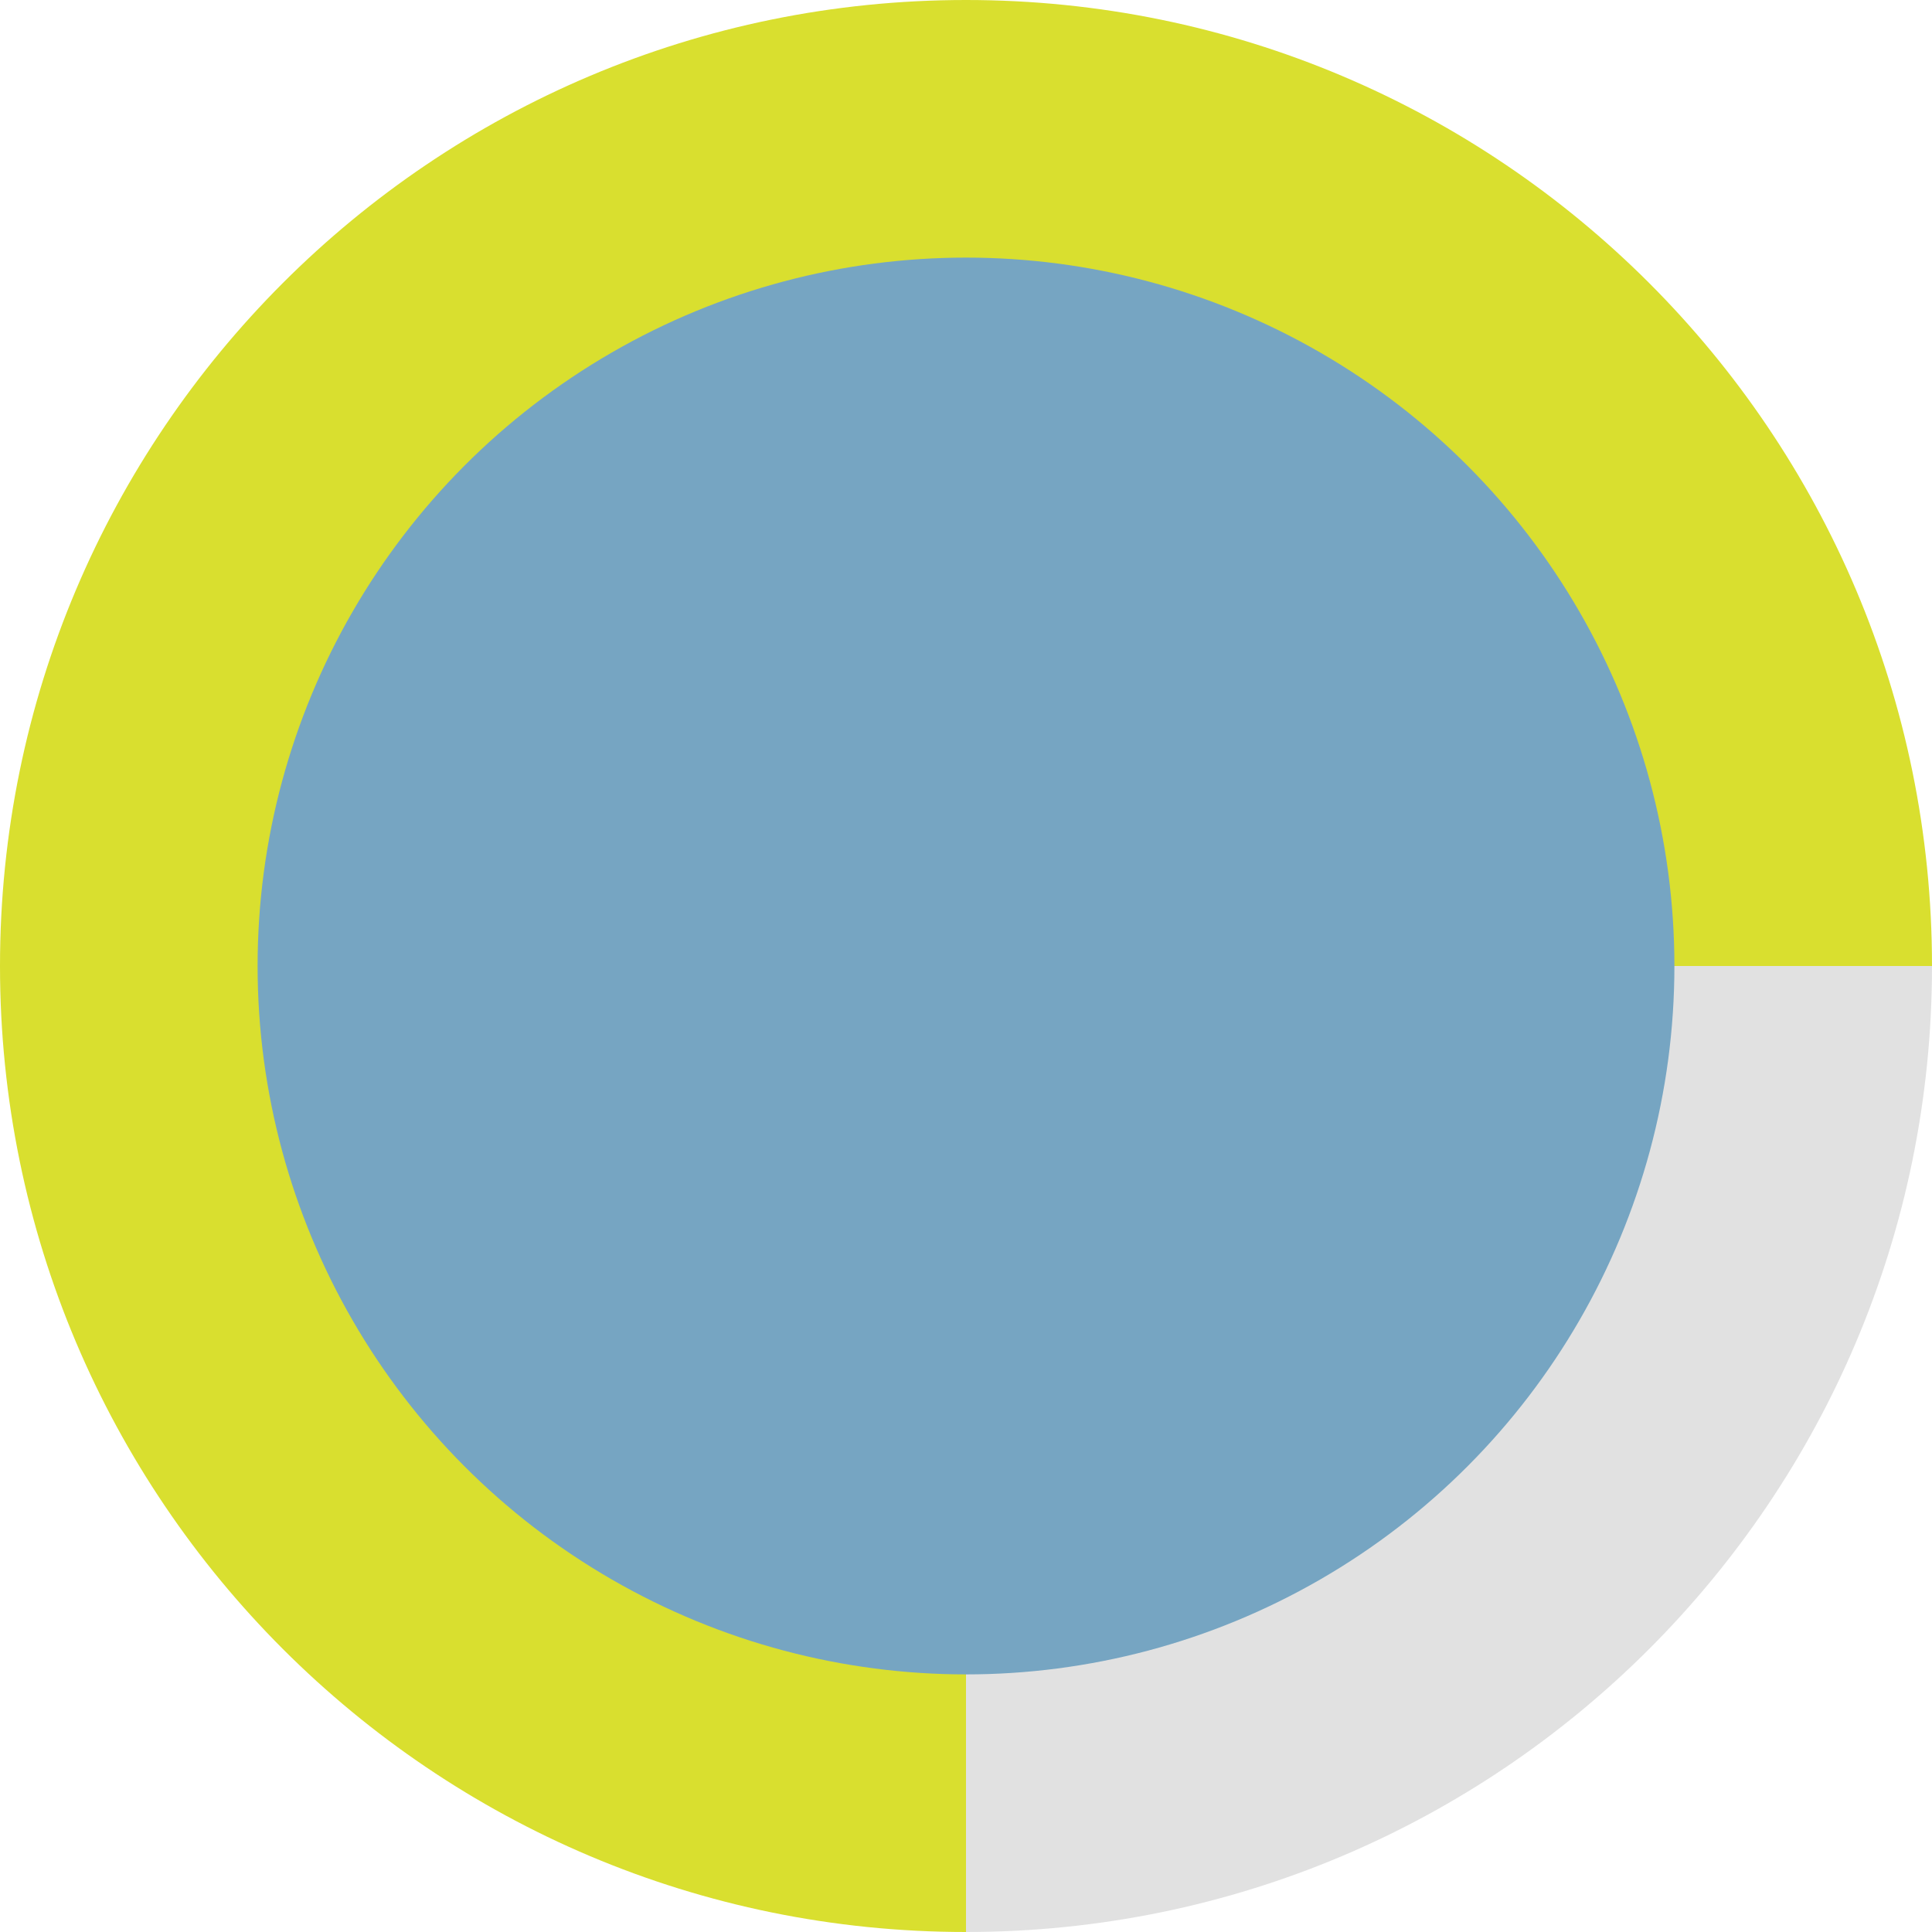
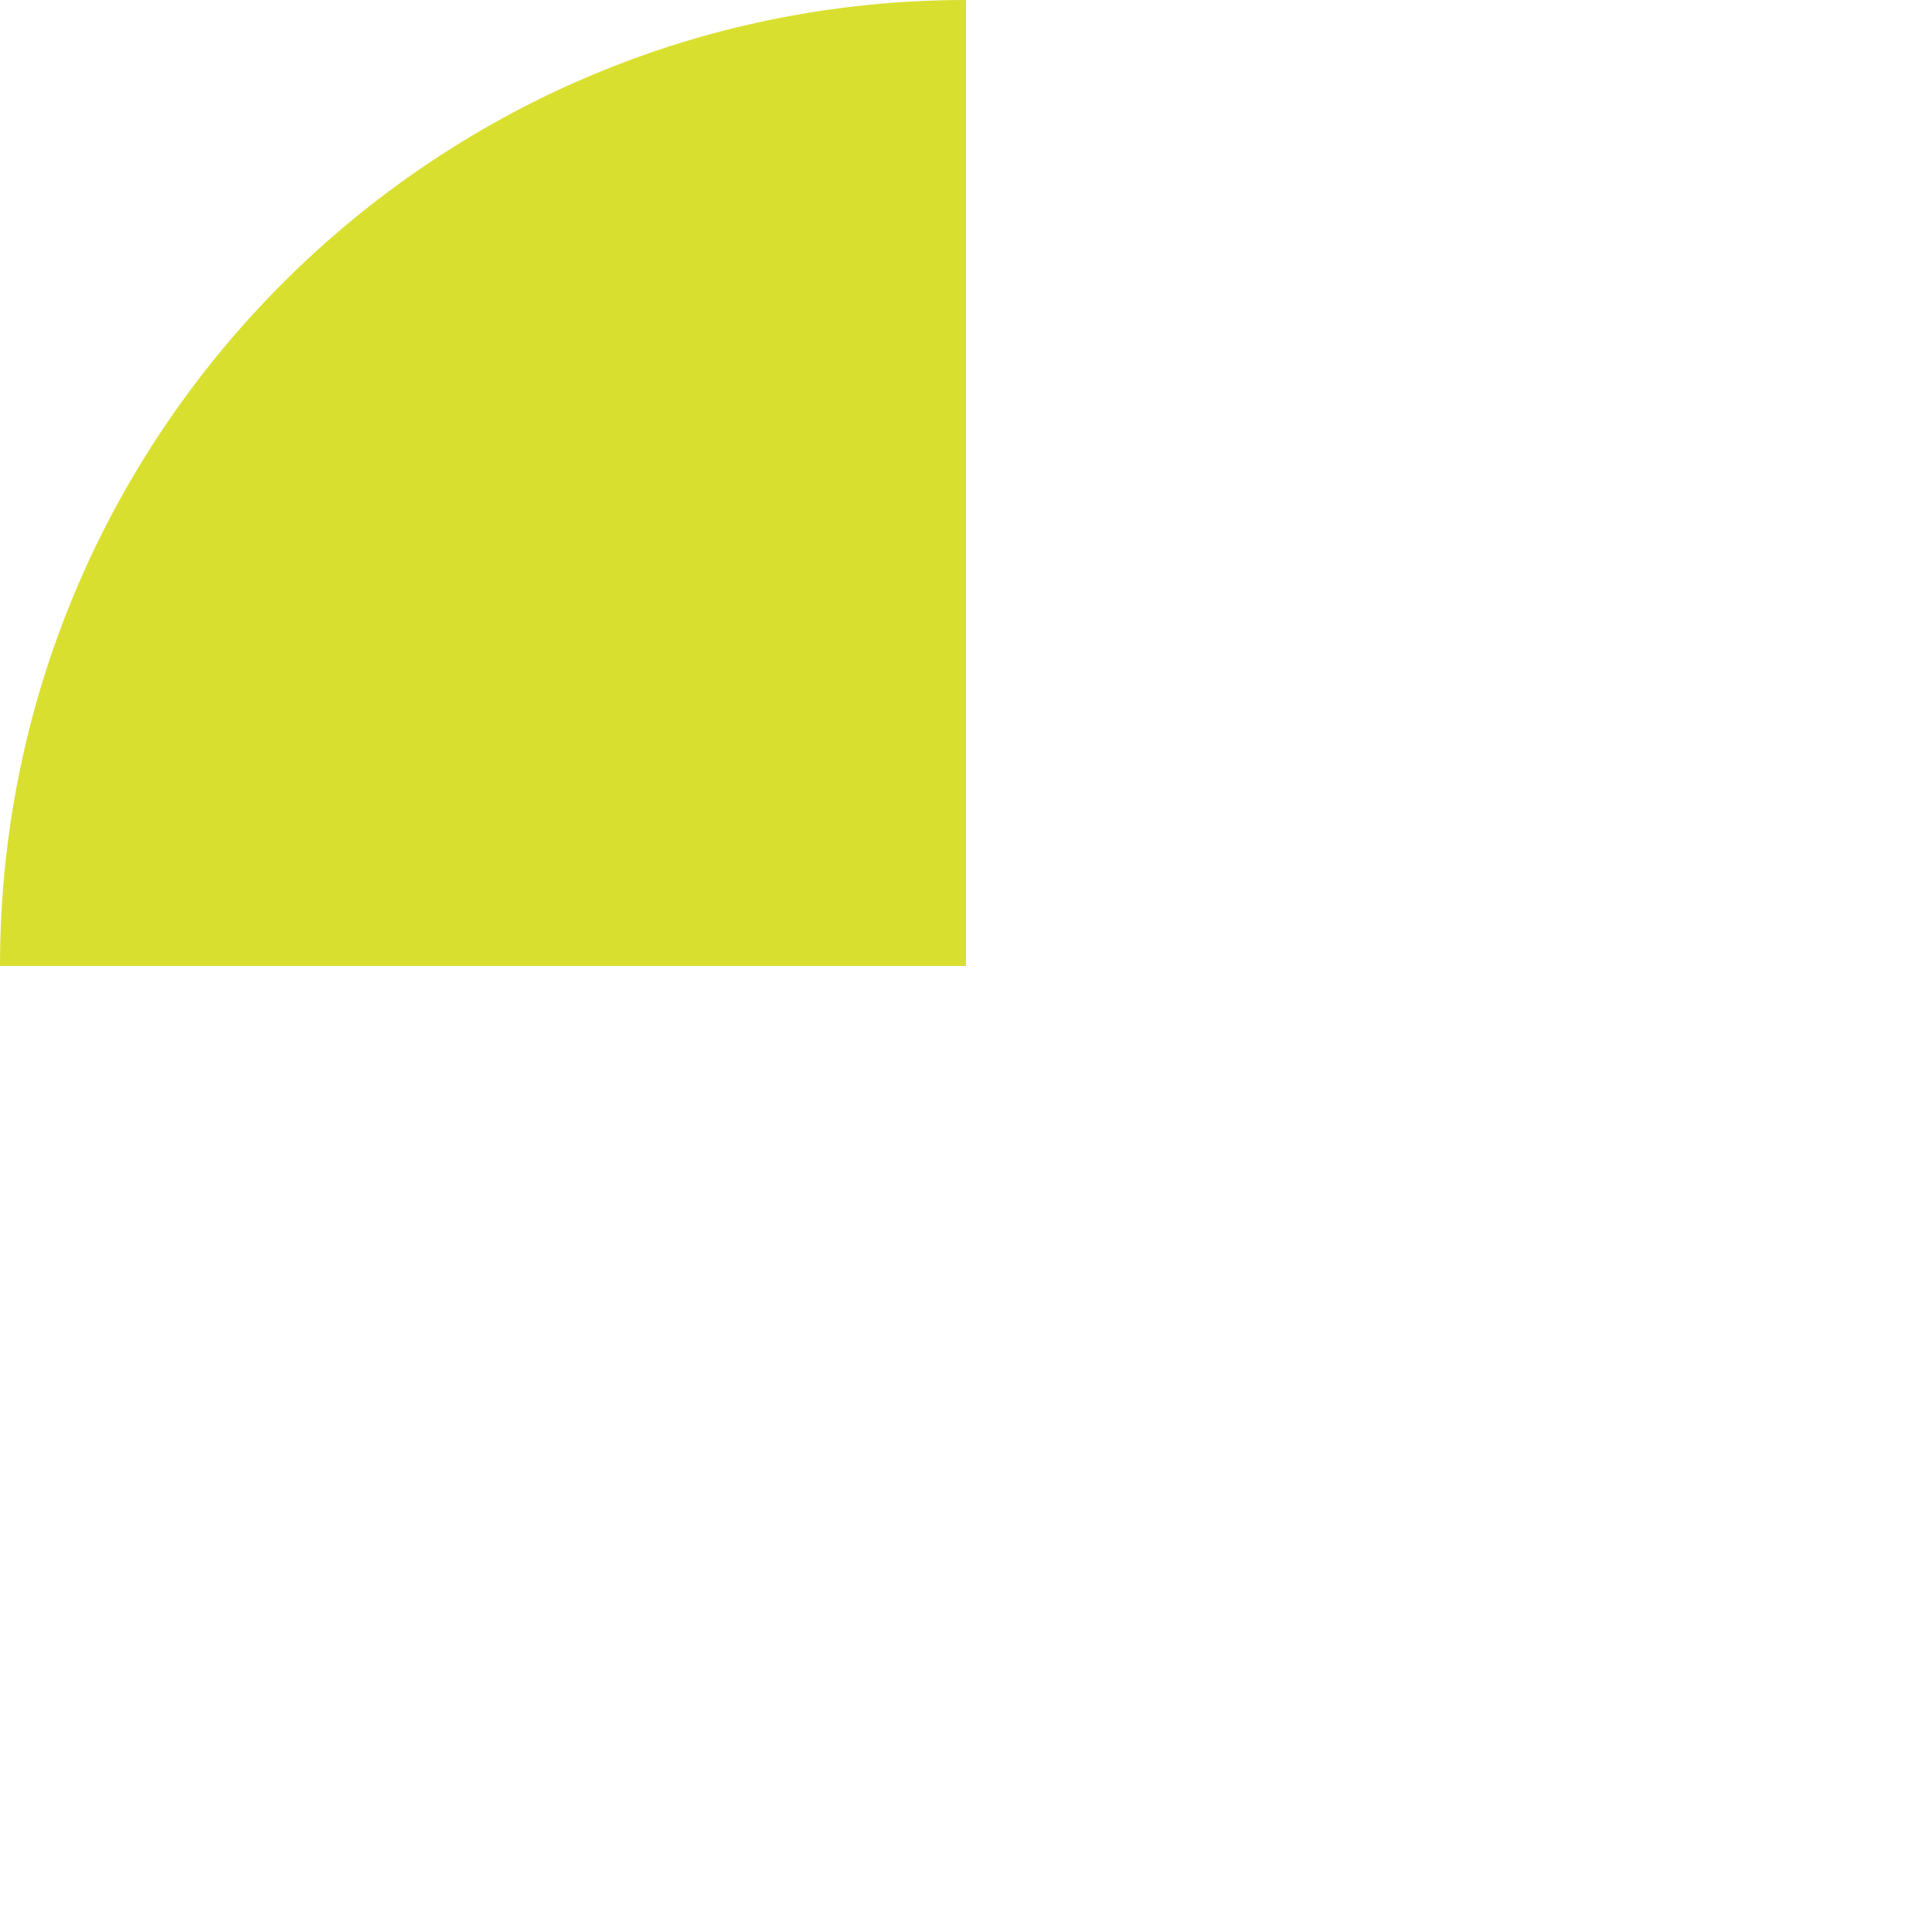
<svg xmlns="http://www.w3.org/2000/svg" width="60" height="60" viewBox="0 0 60 60" fill="none">
-   <path d="M0 30C0 46.569 13.431 60 30 60V30H0Z" fill="#D9DF2F" />
  <path d="M0 30C0 13.431 13.431 0 30 0V30H0Z" fill="#D9DF2F" />
-   <path d="M60 30C60 46.569 46.569 60 30 60V30H60Z" fill="#D9D9D9" fill-opacity="0.8" />
-   <path d="M60 30C60 13.431 46.569 0 30 0V30H60Z" fill="#D9DF2F" />
-   <circle cx="30" cy="30" r="22" fill="#76A5C2" />
</svg>